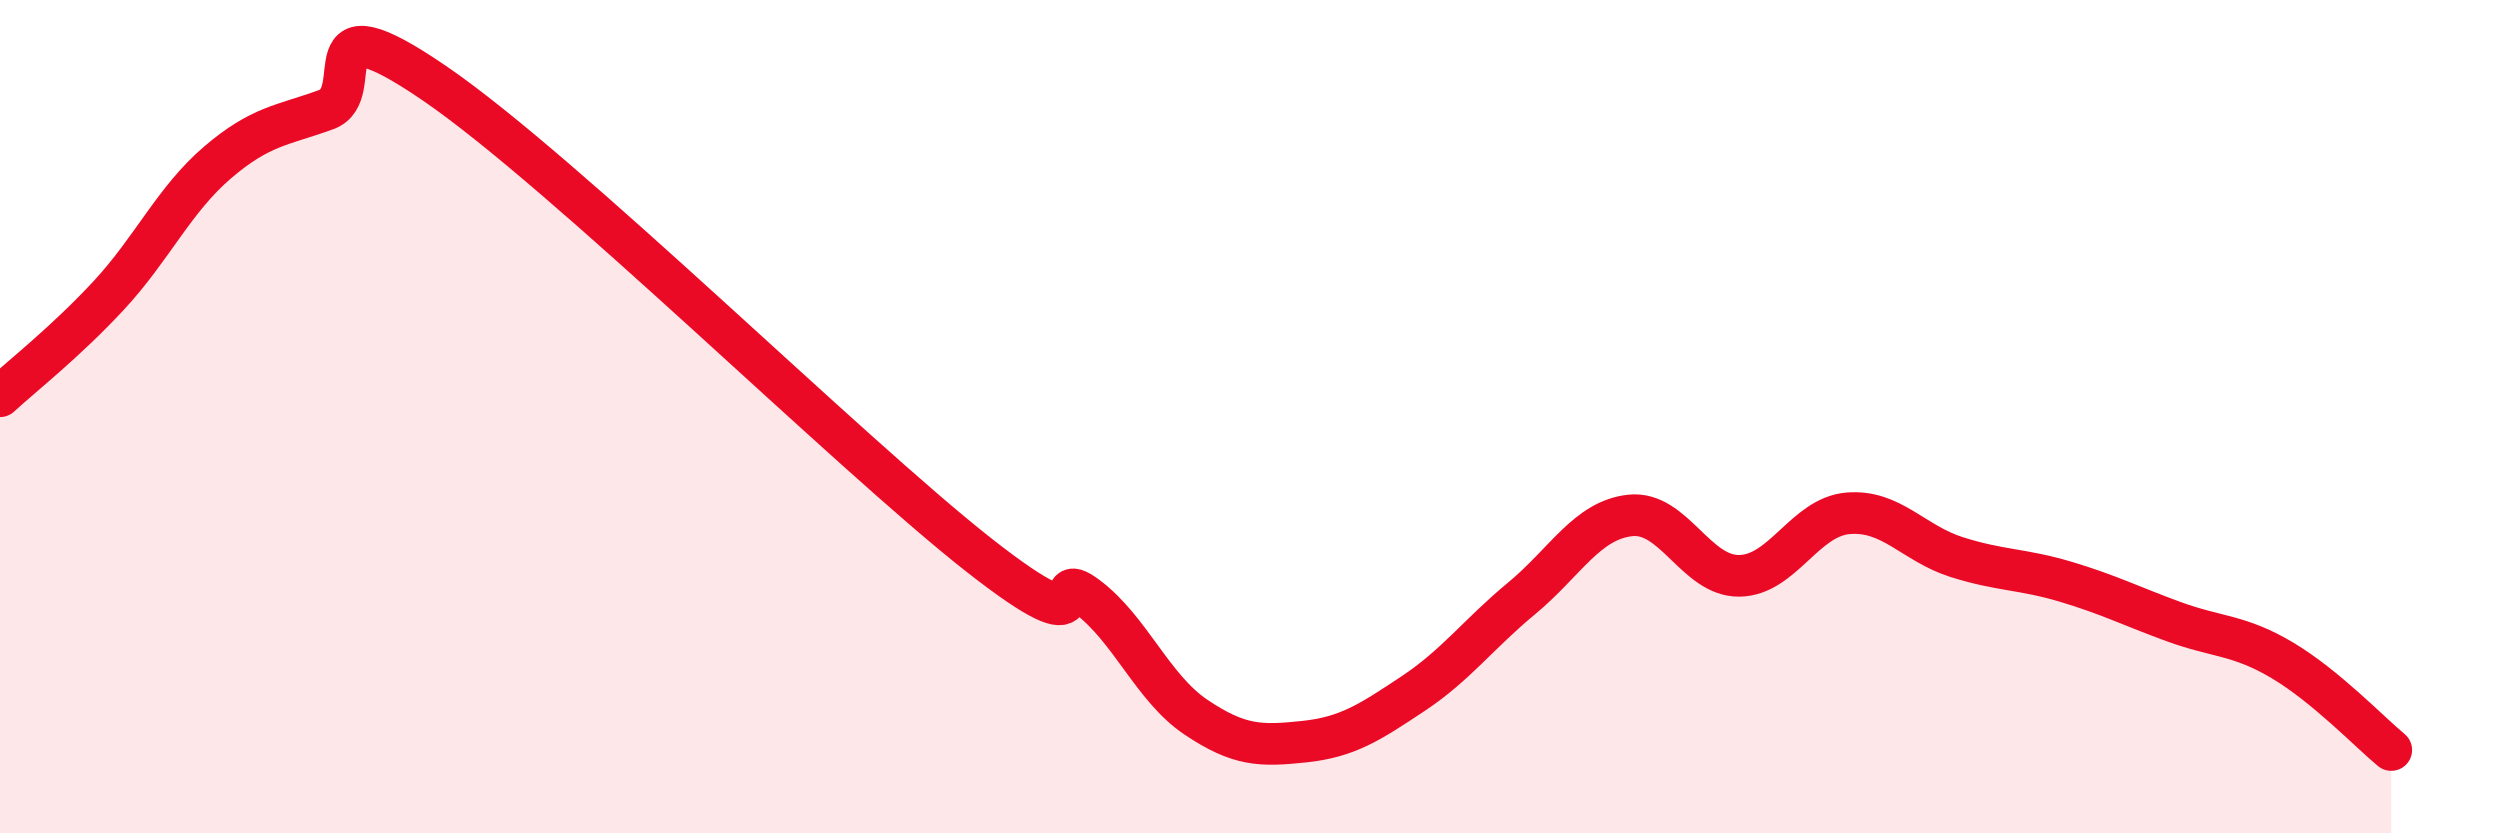
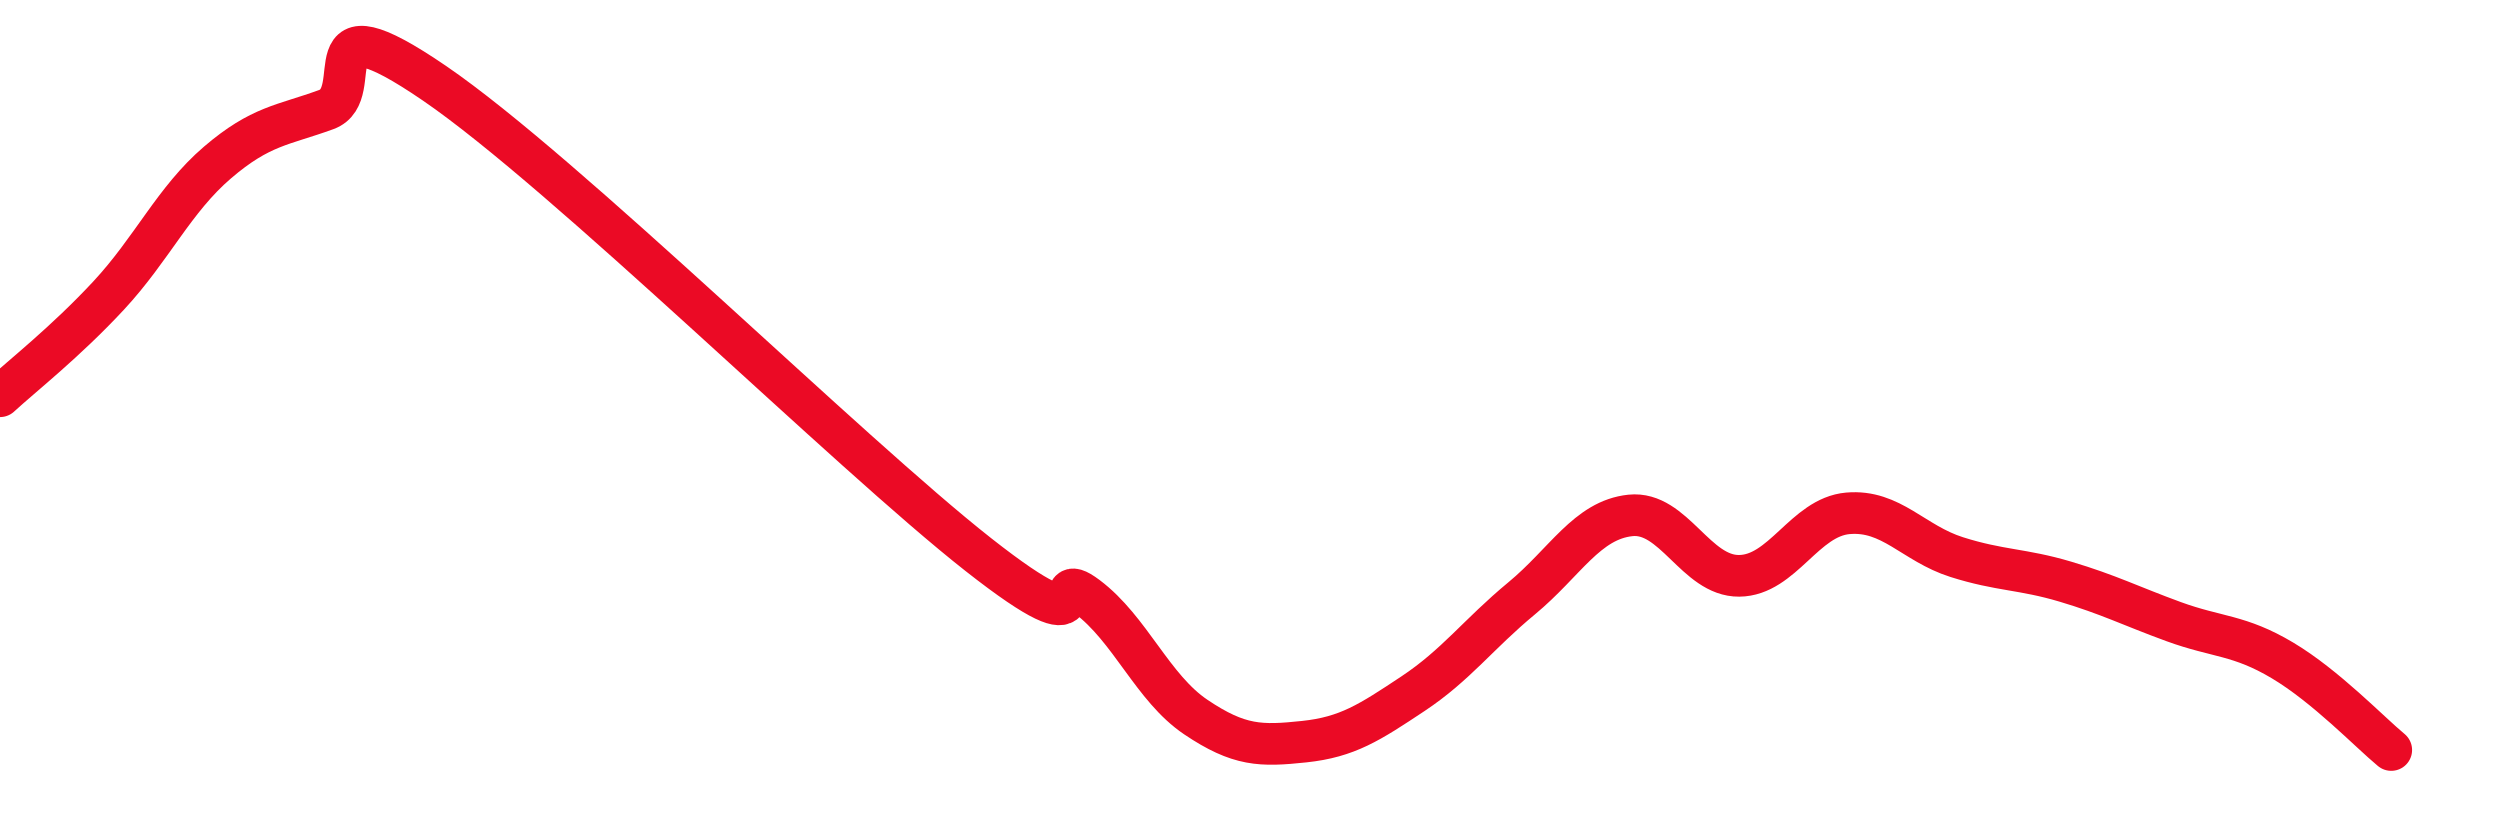
<svg xmlns="http://www.w3.org/2000/svg" width="60" height="20" viewBox="0 0 60 20">
-   <path d="M 0,9.51 C 0.52,9.03 1.57,8.21 2.61,7.09 C 3.65,5.97 4.18,4.79 5.22,3.9 C 6.26,3.01 6.79,3.01 7.83,2.63 C 8.87,2.25 7.3,-0.14 10.43,2 C 13.56,4.14 20.35,10.85 23.48,13.31 C 26.61,15.77 25.05,13.54 26.09,14.32 C 27.13,15.1 27.66,16.51 28.7,17.21 C 29.74,17.91 30.26,17.91 31.3,17.8 C 32.34,17.69 32.87,17.34 33.91,16.65 C 34.95,15.96 35.48,15.22 36.52,14.36 C 37.56,13.5 38.09,12.48 39.13,12.37 C 40.17,12.26 40.7,13.83 41.74,13.82 C 42.78,13.81 43.31,12.41 44.35,12.32 C 45.39,12.23 45.92,13.04 46.96,13.37 C 48,13.7 48.53,13.65 49.57,13.96 C 50.61,14.27 51.13,14.54 52.17,14.92 C 53.21,15.3 53.74,15.23 54.78,15.85 C 55.82,16.47 56.87,17.57 57.39,18L57.39 20L0 20Z" fill="#EB0A25" opacity="0.1" stroke-linecap="round" stroke-linejoin="round" />
  <path d="M 0,9.51 C 0.52,9.03 1.57,8.21 2.61,7.09 C 3.65,5.97 4.18,4.79 5.22,3.9 C 6.26,3.01 6.79,3.01 7.83,2.63 C 8.87,2.25 7.3,-0.14 10.43,2 C 13.56,4.14 20.35,10.85 23.48,13.31 C 26.61,15.77 25.05,13.54 26.09,14.32 C 27.13,15.1 27.66,16.51 28.7,17.21 C 29.74,17.91 30.26,17.91 31.3,17.8 C 32.34,17.69 32.87,17.34 33.91,16.65 C 34.95,15.96 35.48,15.22 36.52,14.36 C 37.56,13.5 38.09,12.48 39.13,12.37 C 40.17,12.26 40.7,13.83 41.74,13.82 C 42.78,13.81 43.31,12.41 44.35,12.32 C 45.39,12.23 45.92,13.04 46.96,13.37 C 48,13.7 48.53,13.65 49.57,13.96 C 50.61,14.27 51.13,14.54 52.17,14.92 C 53.21,15.3 53.74,15.23 54.78,15.85 C 55.82,16.47 56.87,17.57 57.39,18" stroke="#EB0A25" stroke-width="1" fill="none" stroke-linecap="round" stroke-linejoin="round" />
</svg>